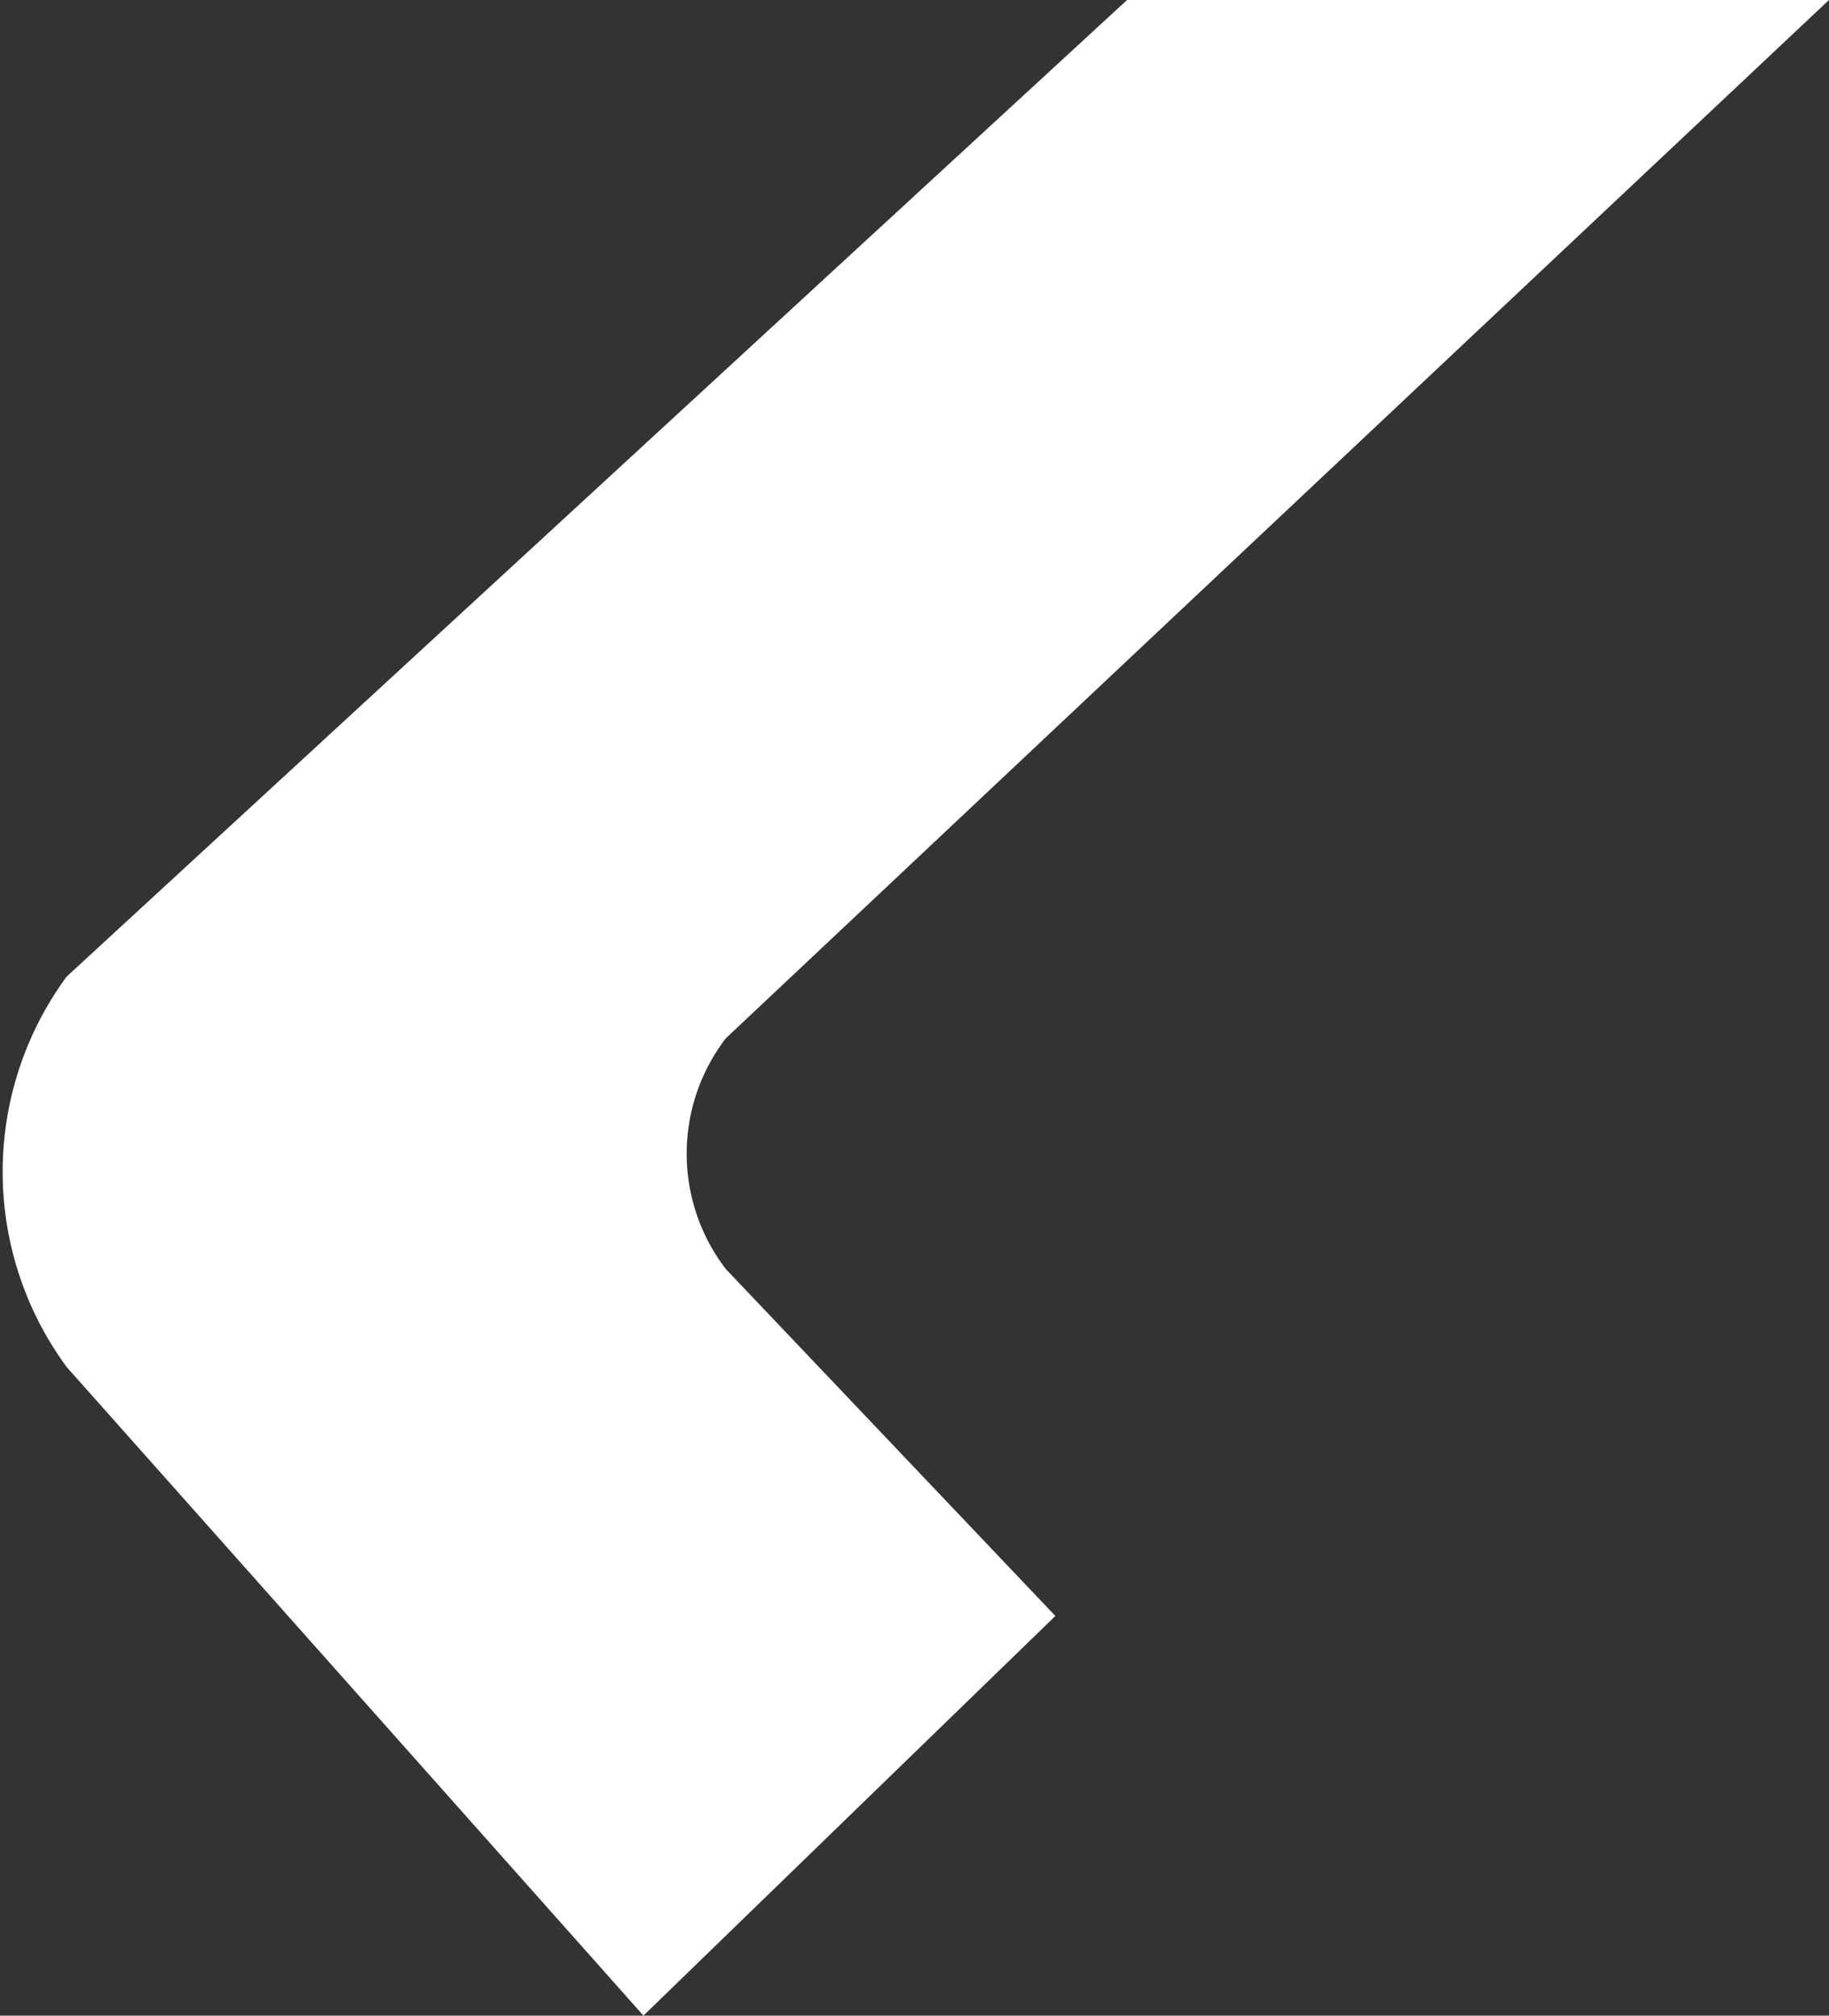
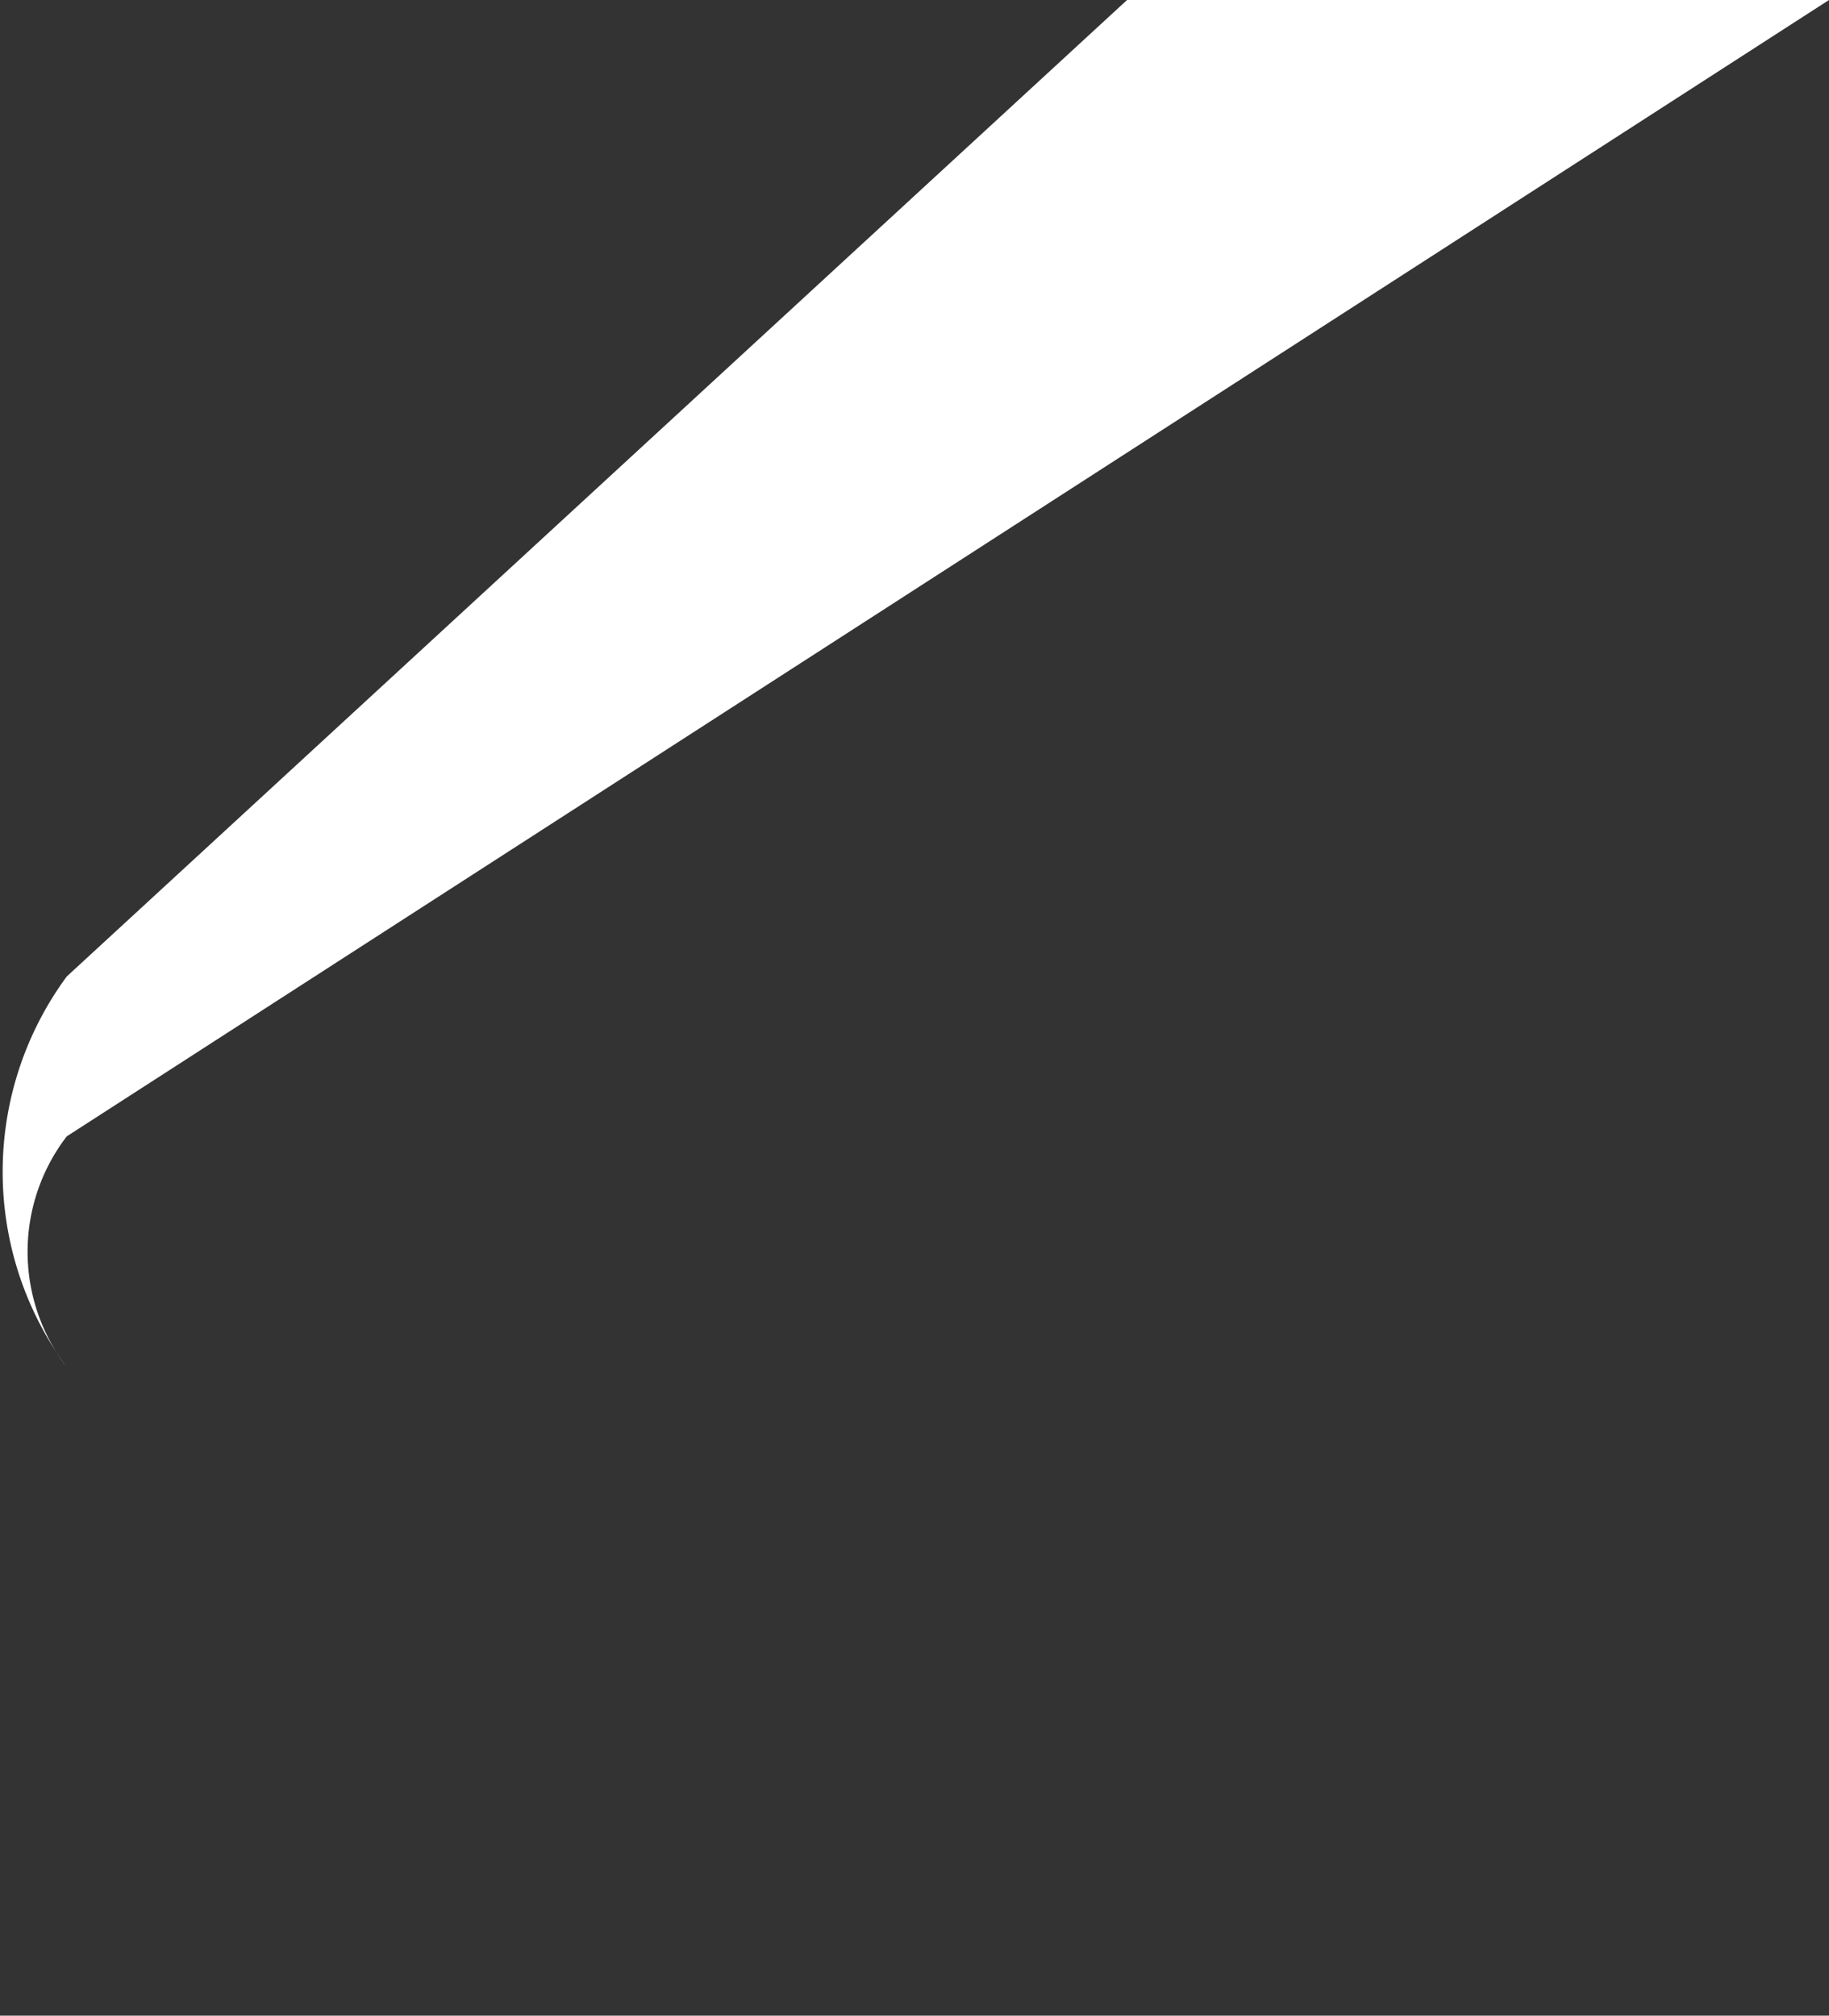
<svg xmlns="http://www.w3.org/2000/svg" viewBox="0 0 22.2 24.46">
  <rect x="0" y="0" width="22.2" height="24.46" fill="#333333" stroke="none" />
  <defs>
    <style>.cls-1{fill:#ffffff;}</style>
  </defs>
  <g id="레이어_2" data-name="레이어 2">
    <g id="격리_모드" data-name="격리 모드">
-       <path class="cls-1" d="M22.2,0H13.68L.81,11.85a4,4,0,0,0,0,4.74l7,7.87,5-4.85-4-4.21a2.3,2.3,0,0,1,0-2.8Z" />
+       <path class="cls-1" d="M22.2,0H13.68L.81,11.85a4,4,0,0,0,0,4.74a2.3,2.3,0,0,1,0-2.8Z" />
    </g>
  </g>
</svg>